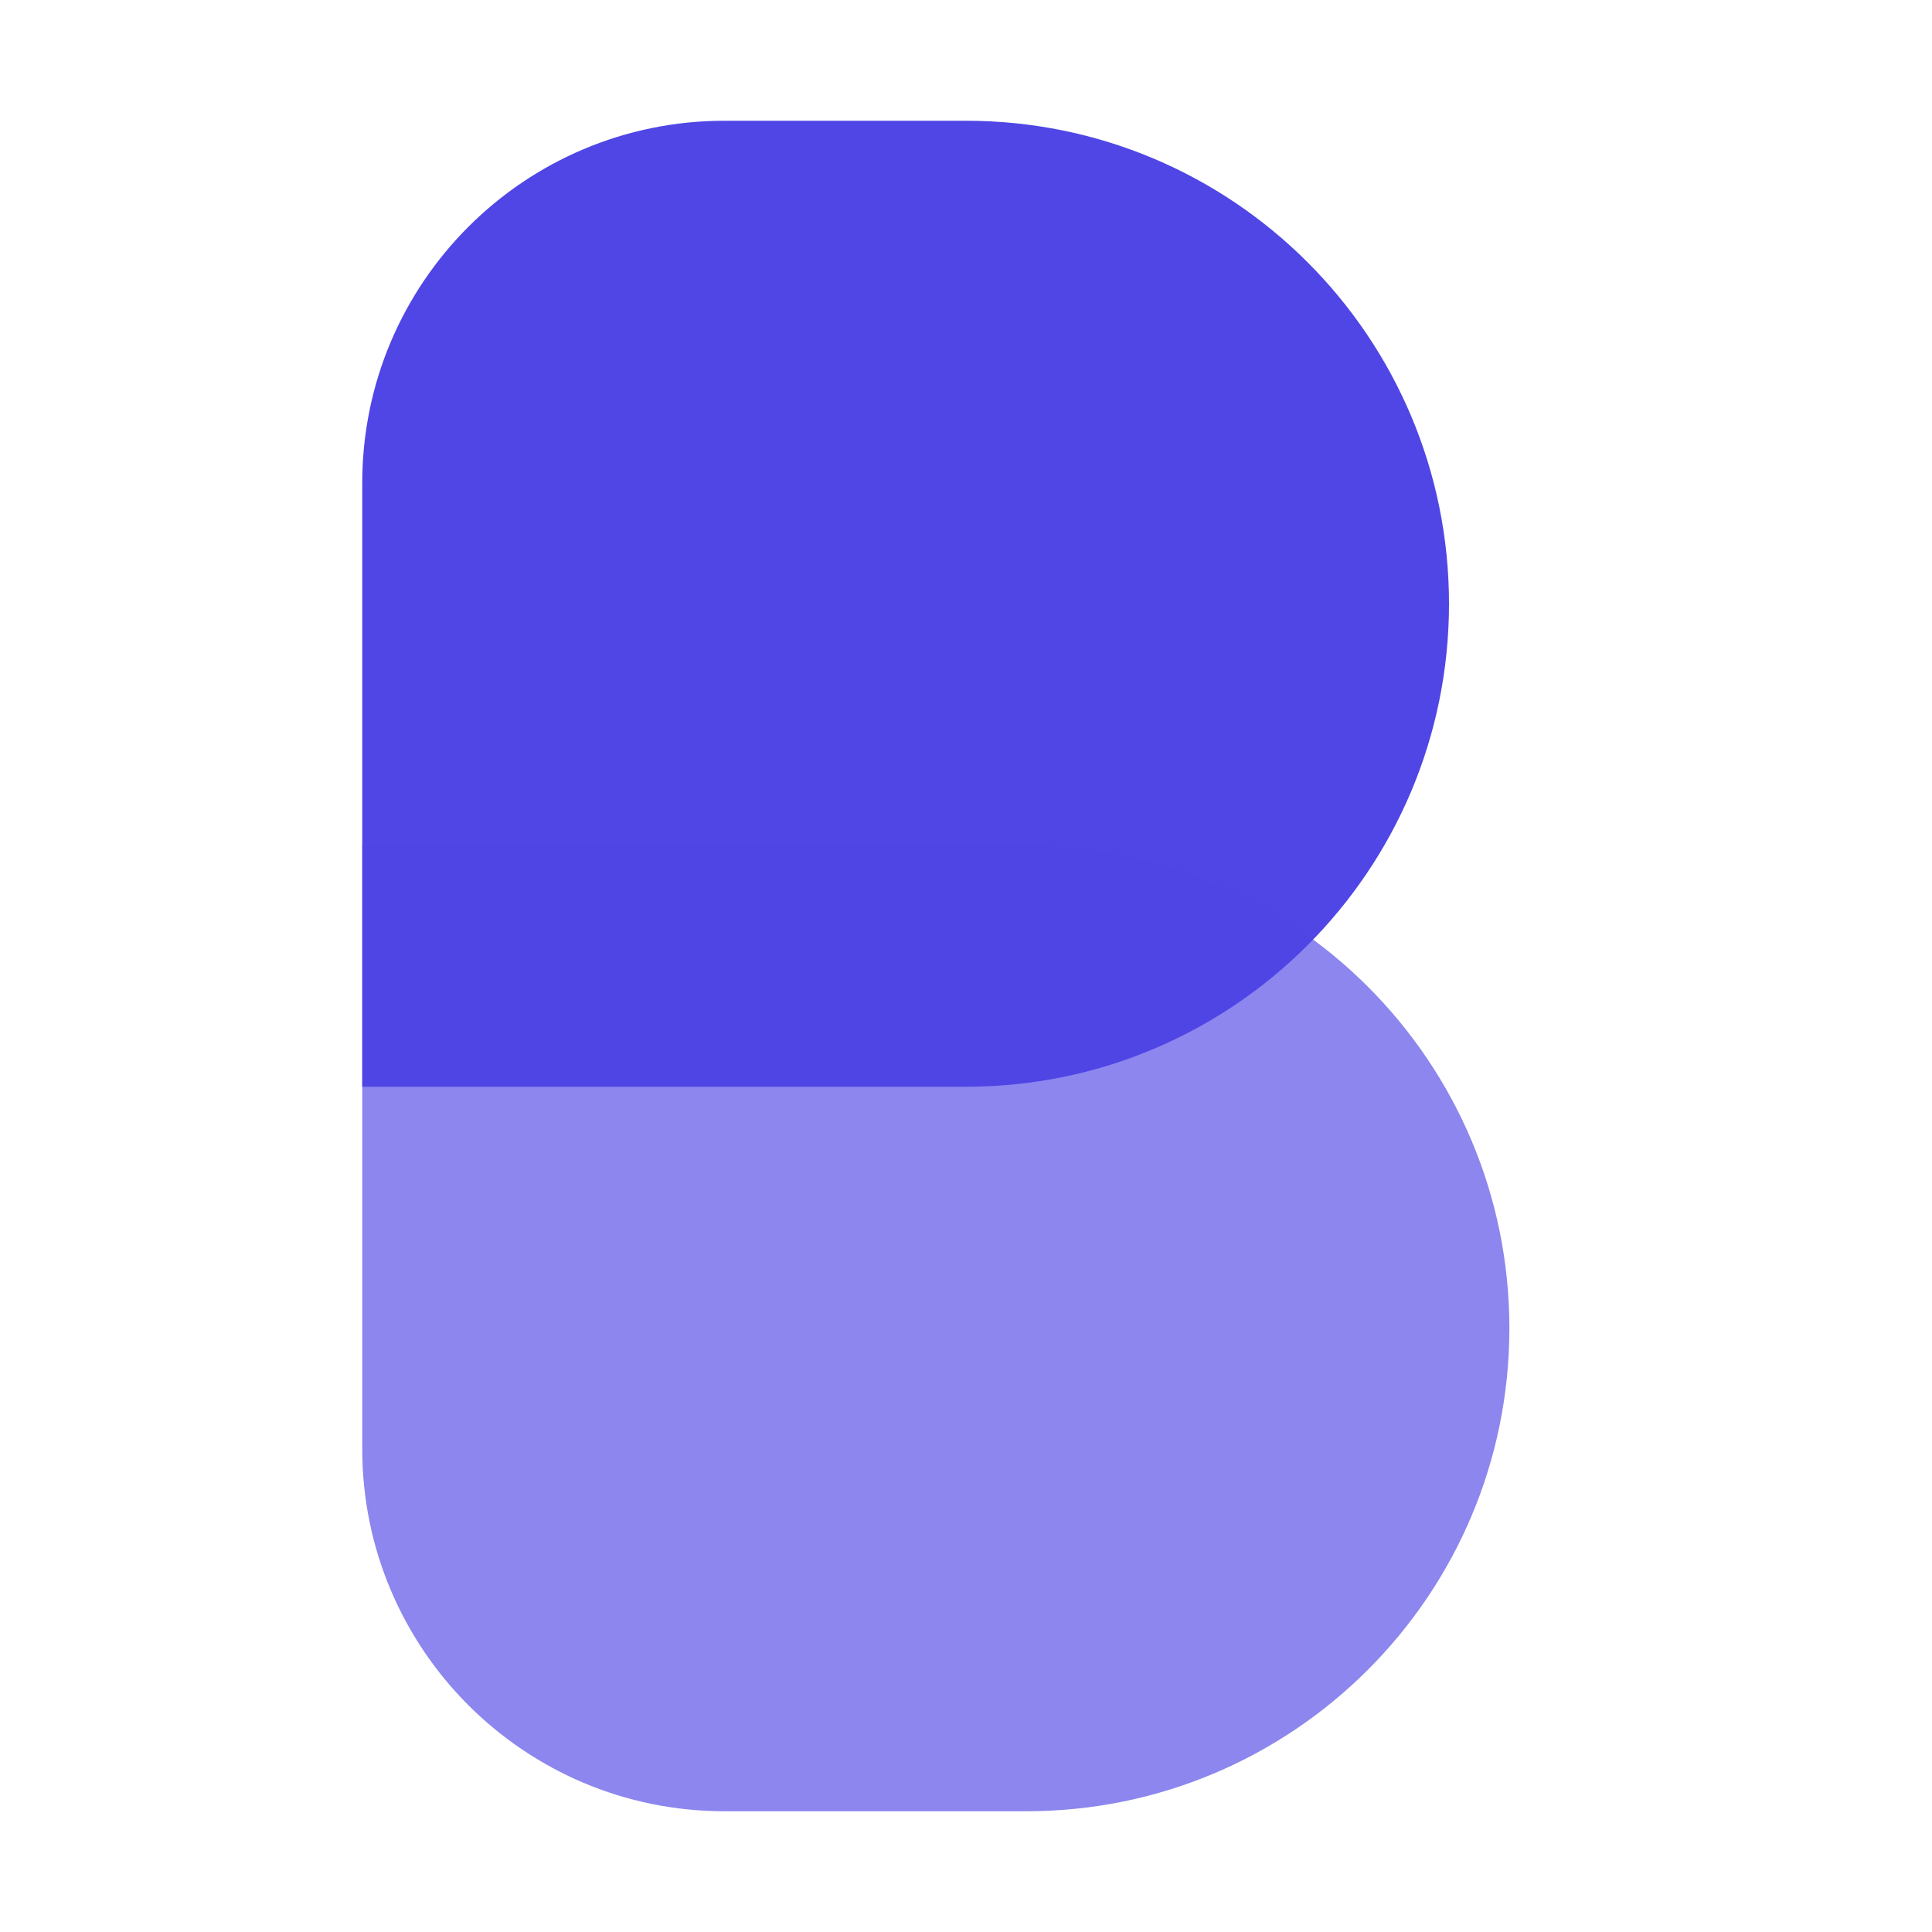
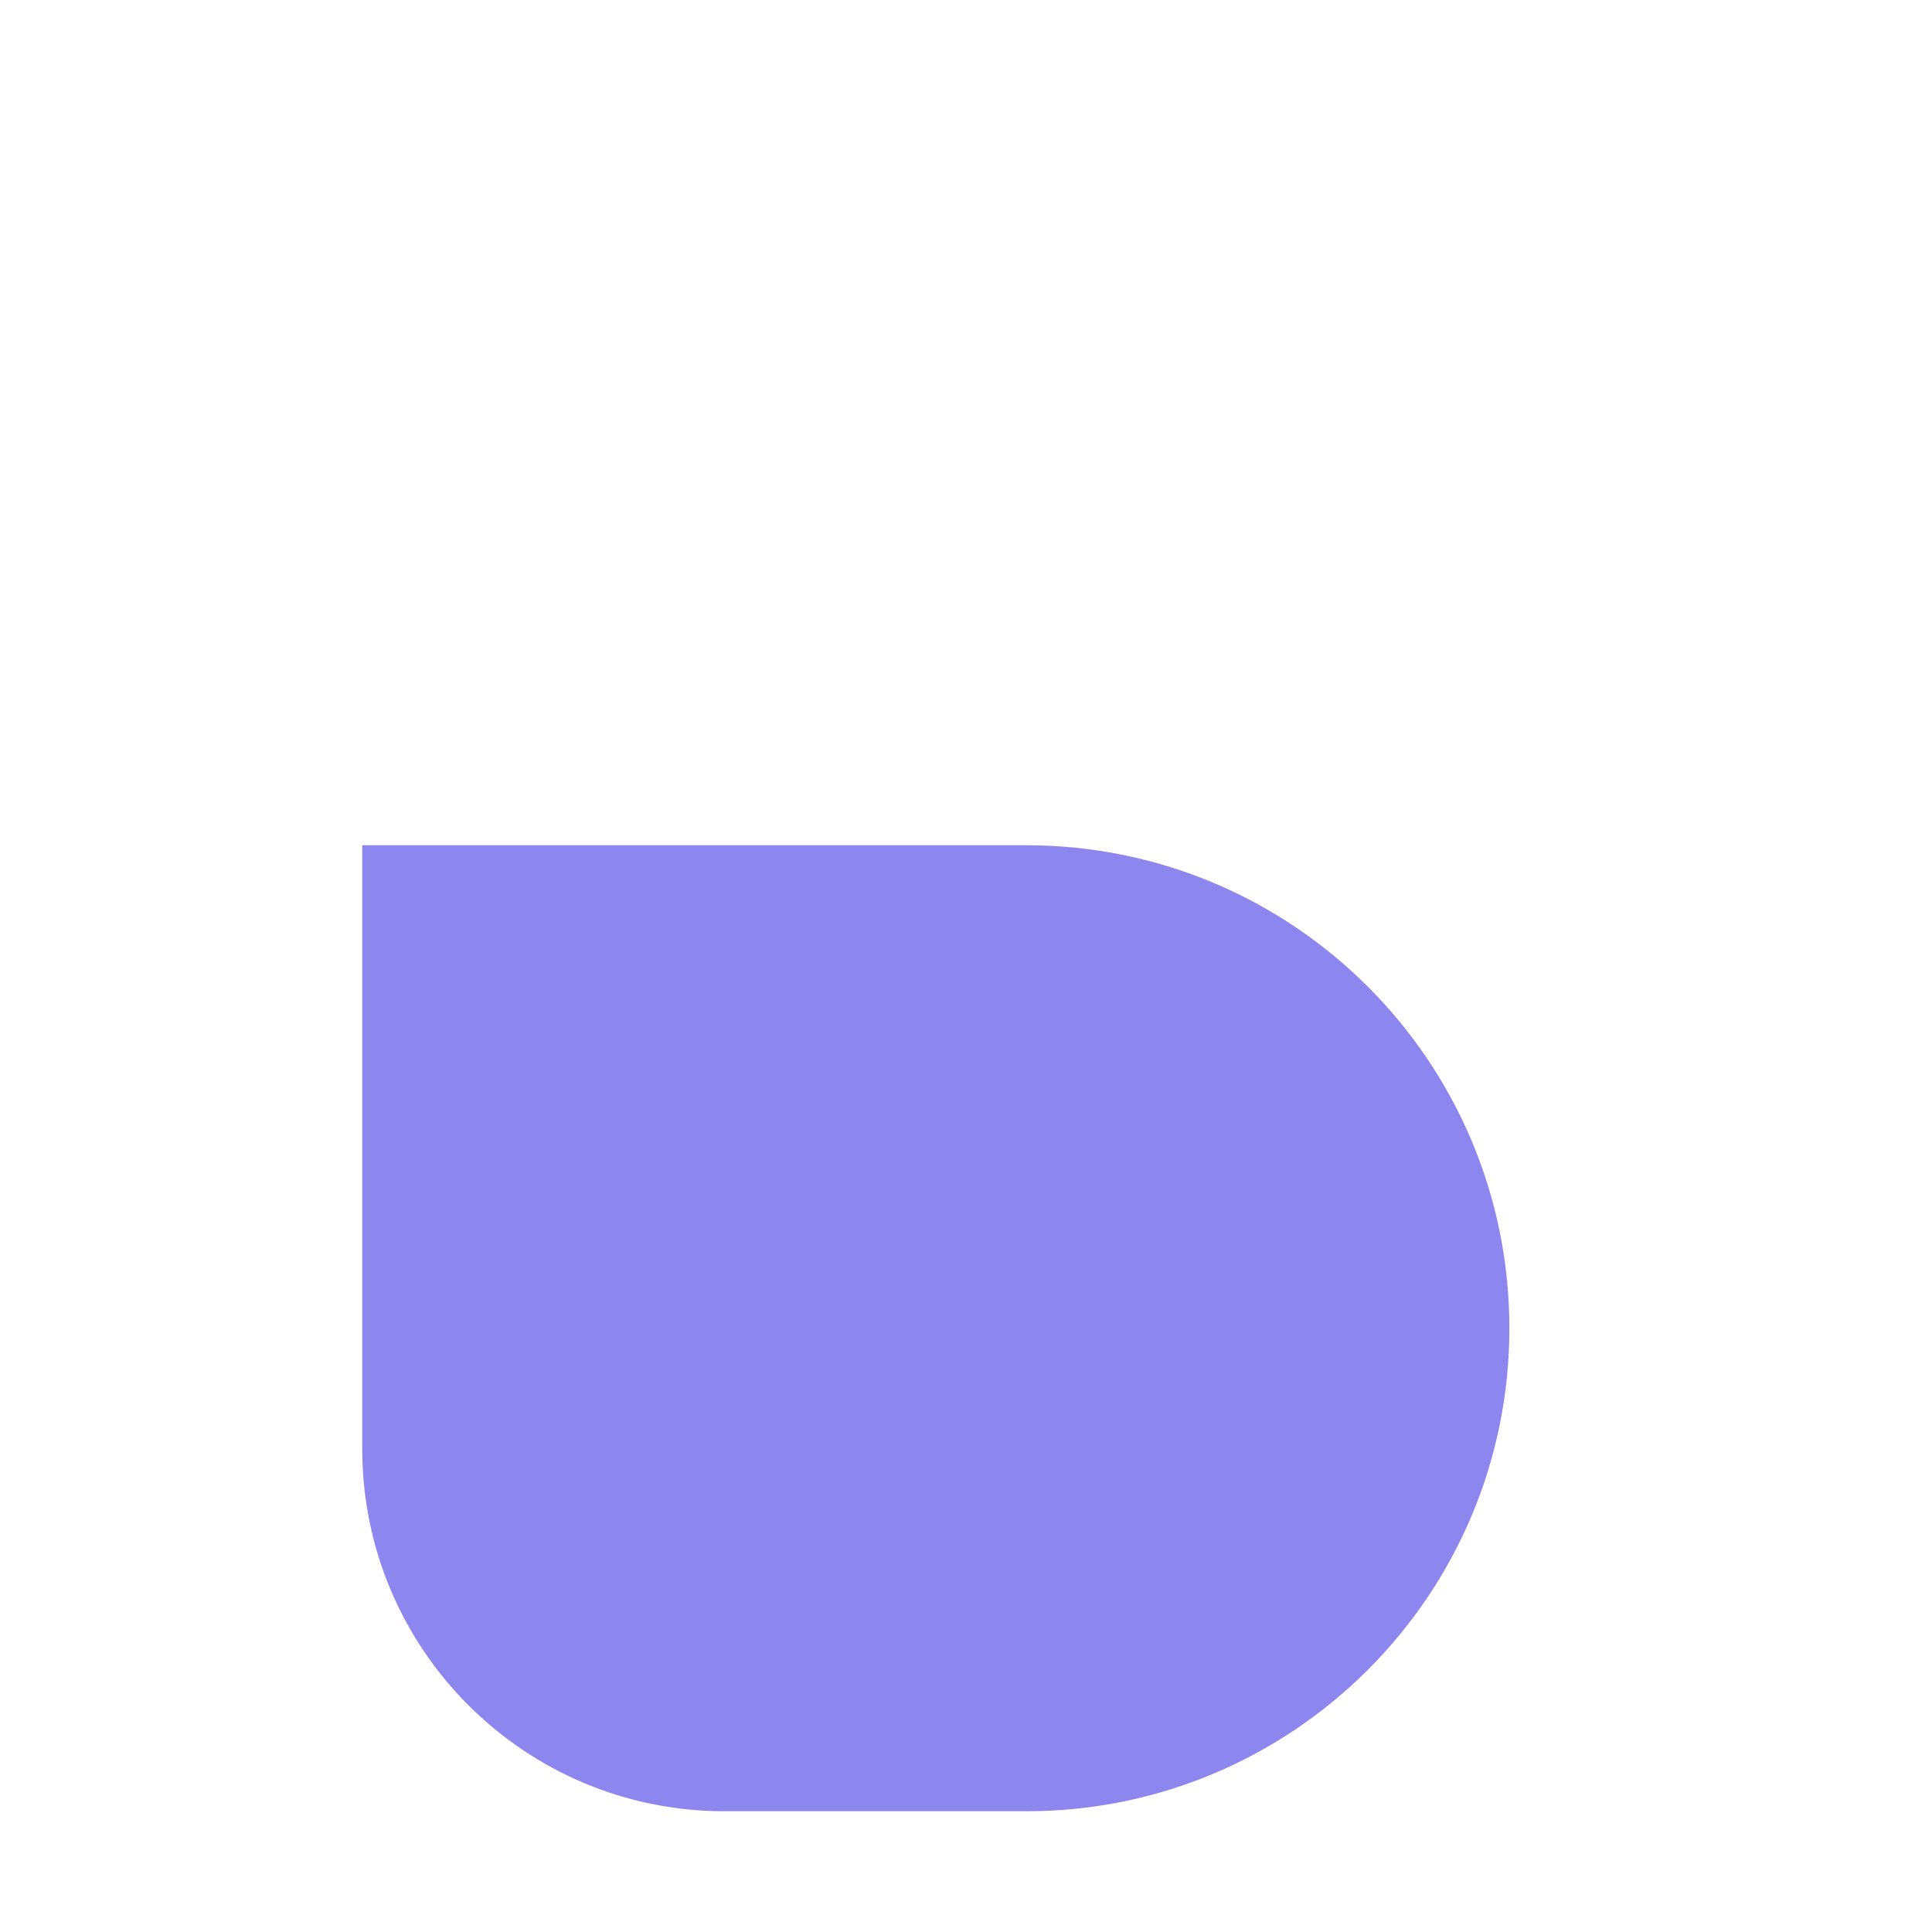
<svg xmlns="http://www.w3.org/2000/svg" width="512" height="512" viewBox="0 0 32 32" fill="none">
-   <path d="M6 8C6 4.686 8.686 2 12 2H16C20.418 2 24 5.582 24 10C24 14.418 20.418 18 16 18H6V8Z" fill="#4F46E5" />
  <path d="M6 14H17C21.418 14 25 17.582 25 22C25 26.418 21.418 30 17 30H12C8.686 30 6 27.314 6 24V14Z" fill="#4F46E5" fill-opacity="0.65" />
</svg>